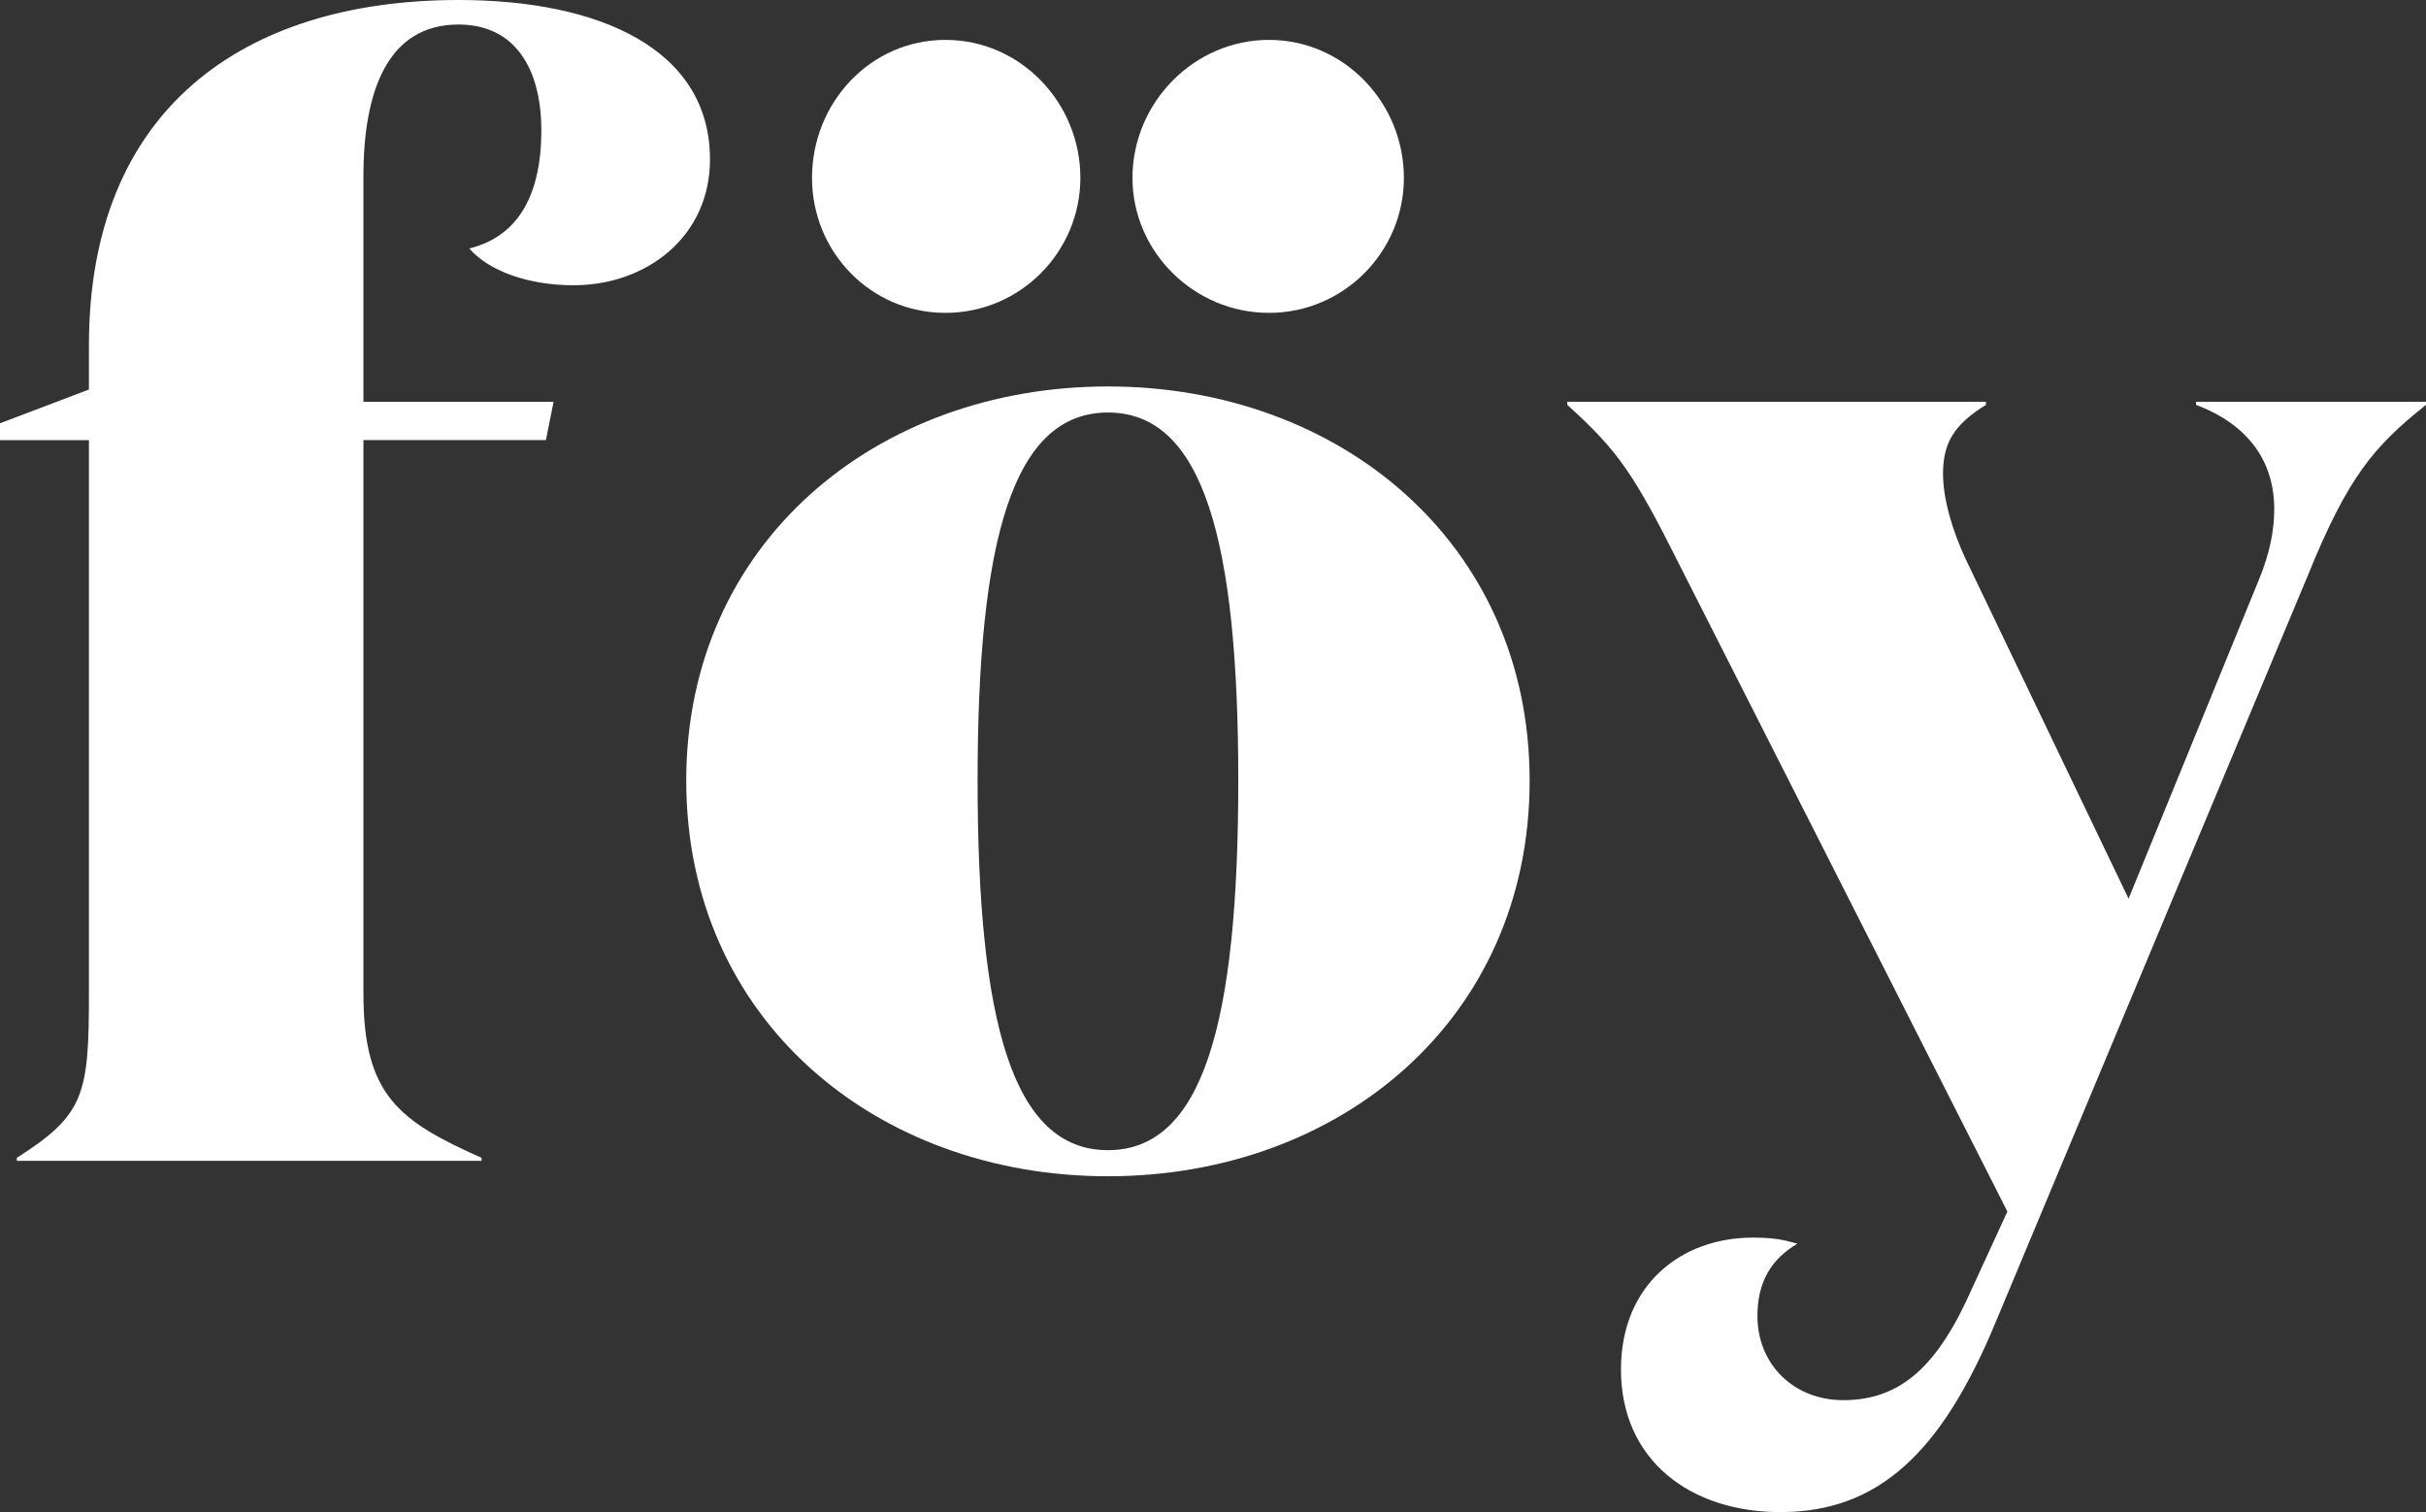
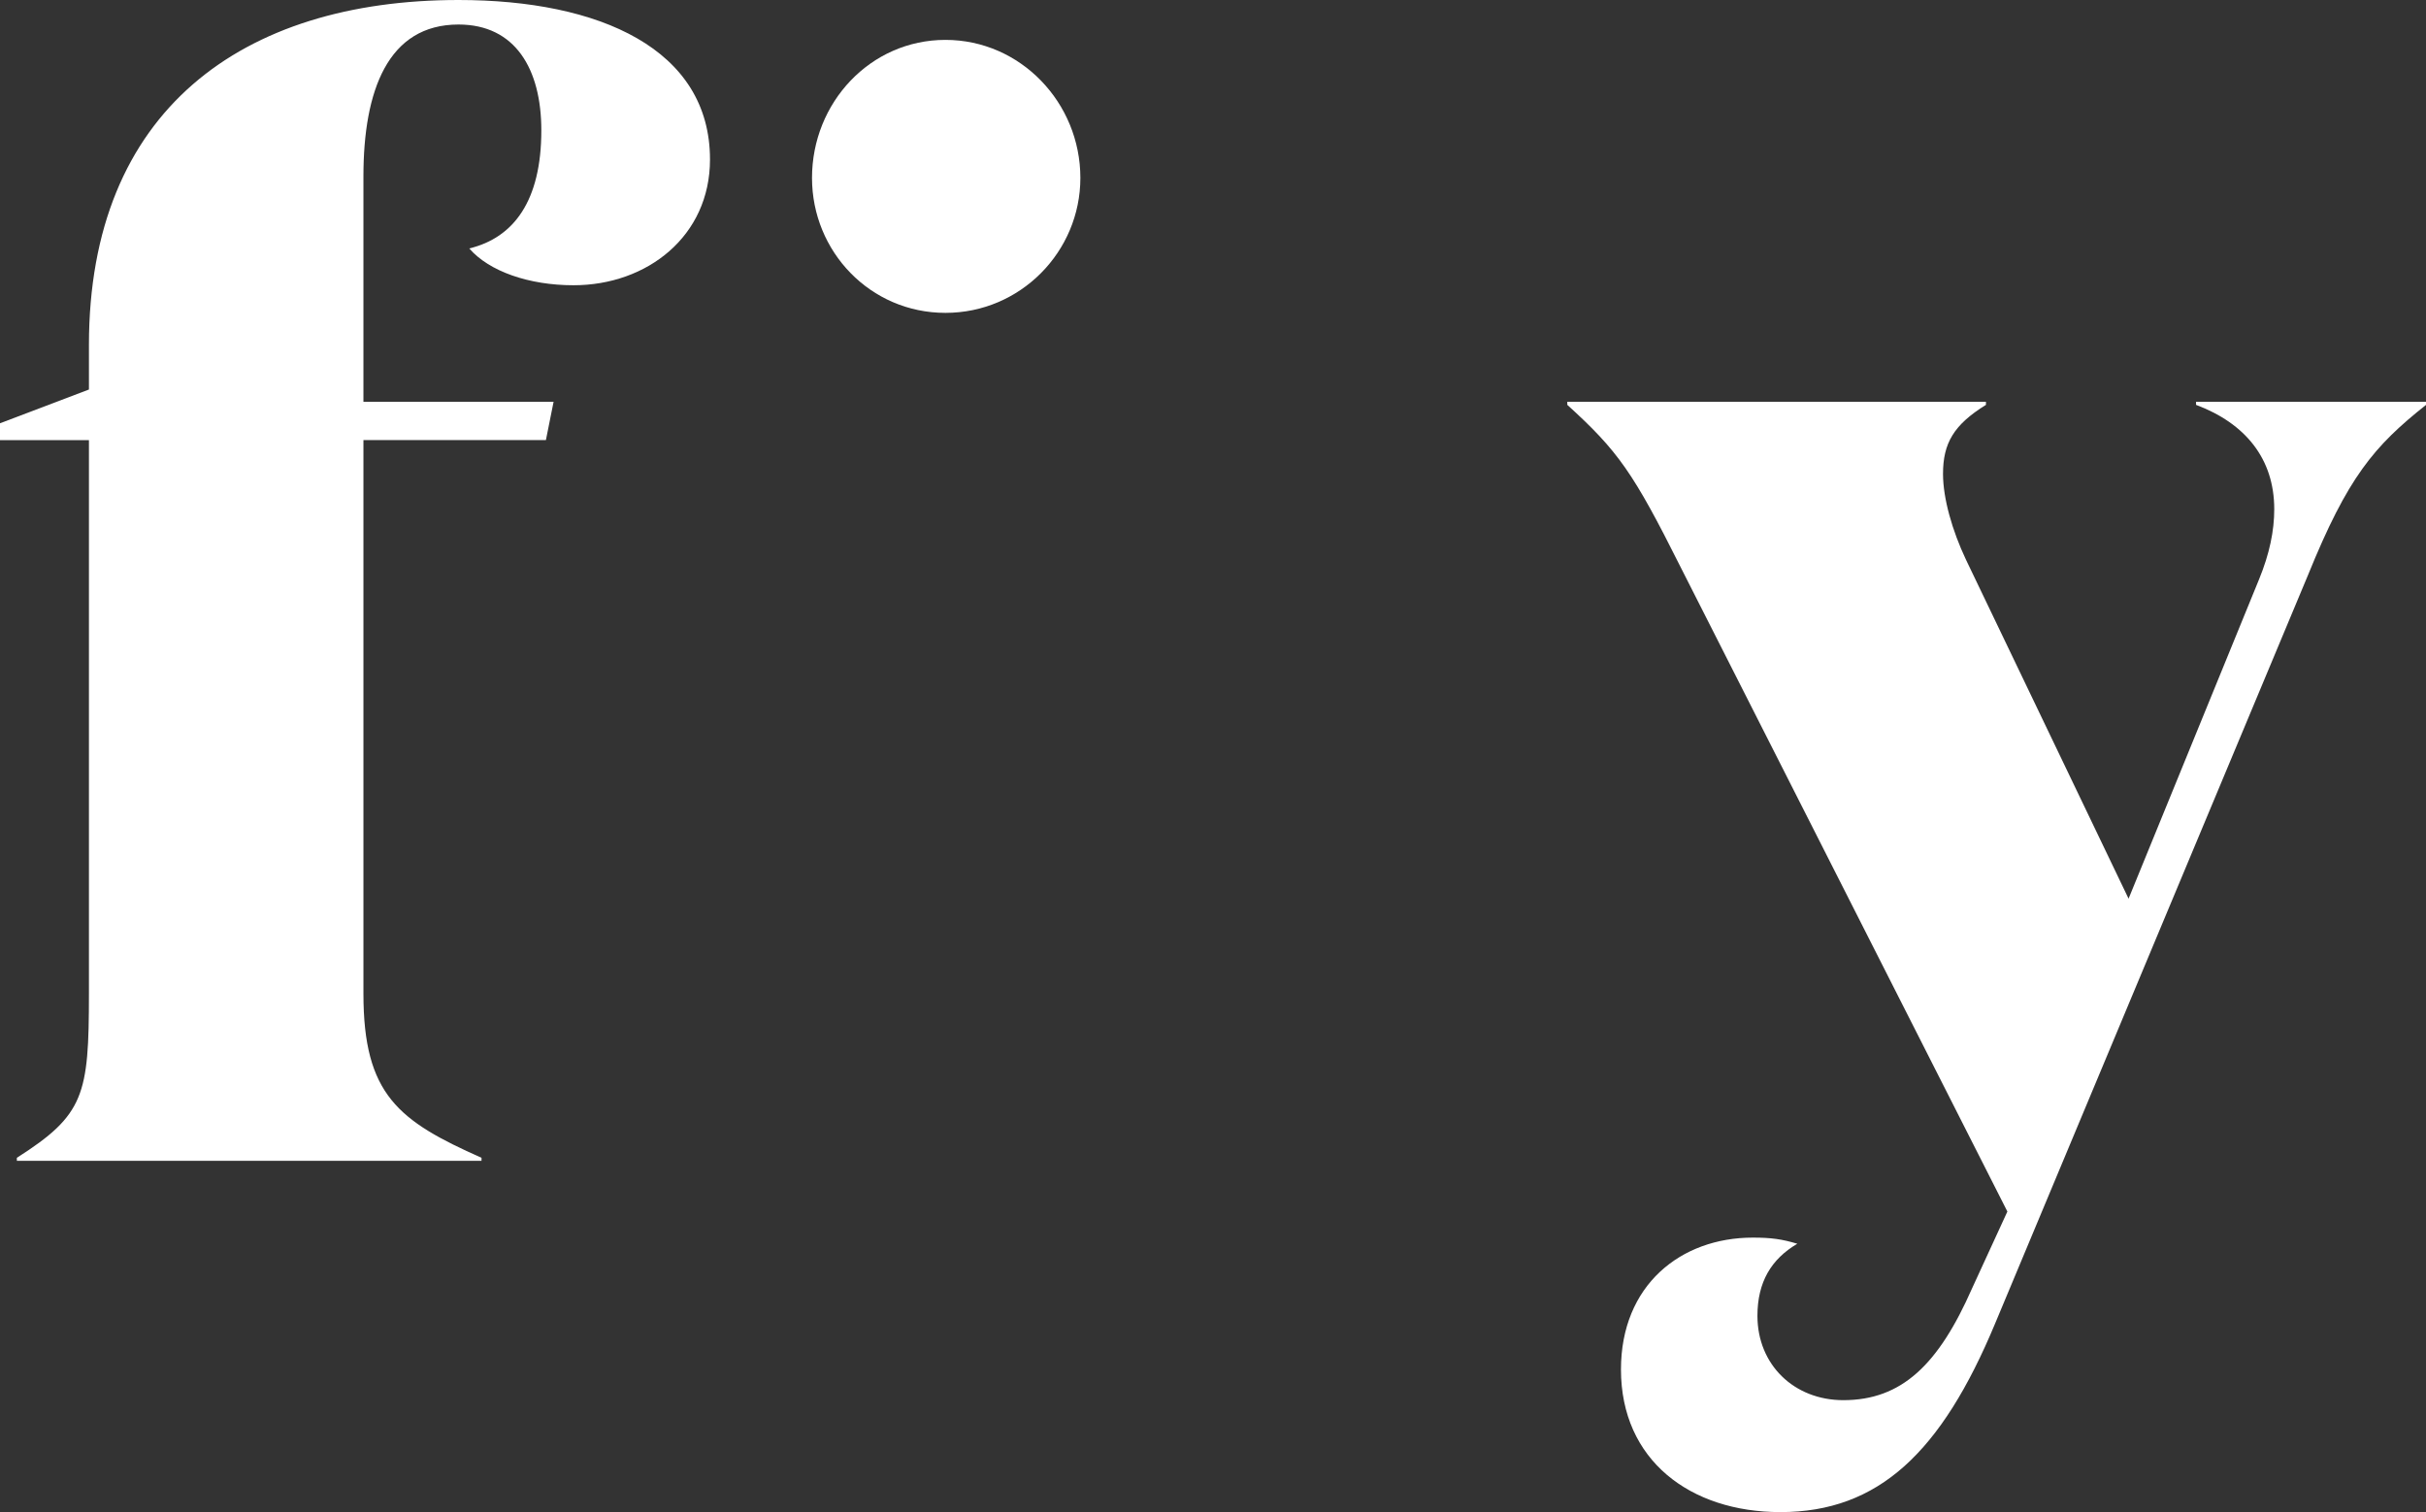
<svg xmlns="http://www.w3.org/2000/svg" id="Layer_1" x="0px" y="0px" viewBox="0 0 890.62 555.07" style="enable-background:new 0 0 890.62 555.07;" xml:space="preserve">
  <rect x="0" y="0" width="890.62" height="555.07" fill="#333333" stroke="none" />
  <style type="text/css">	.st0{fill:#FFFFFF;}</style>
  <g>
    <path class="st0" d="M32.65,161.57H0v-6.19l32.65-12.39v-16.33C32.65,40.53,88.95,0,168.33,0c51.79,0,92.32,18.01,92.32,58.55  c0,28.15-23.08,46.16-50.1,46.16c-16.33,0-30.96-5.07-38.28-13.51c16.33-3.94,26.46-17.45,26.46-43.35  c0-22.52-9.57-38.85-30.4-38.85c-25.9,0-34.91,24.21-34.91,55.73v82.75h69.81l-2.82,14.07h-66.99v203.22  c0,37.16,12.95,46.73,43.35,60.24v1.12H6.19v-1.12c24.77-15.77,26.46-23.08,26.46-60.24V161.57z" />
-     <path class="st0" d="M251.93,286.54c0-87.26,69.81-144.68,154.81-144.68c85.01,0,154.81,57.42,154.81,144.68  c0,87.83-69.8,145.25-154.81,145.25C321.74,431.79,251.93,374.37,251.93,286.54z M454.59,286.54c0-88.38-12.95-135.11-47.85-135.11  s-47.85,46.72-47.85,135.11c0,88.95,12.95,135.67,47.85,135.67S454.59,375.49,454.59,286.54z" />
    <path class="st0" d="M736.94,444.74L617.03,208.29c-17.45-34.9-23.08-42.79-41.65-59.67v-1.13h153.69v1.13  c-11.82,7.32-15.76,14.07-15.76,25.33c0,9.01,3.37,20.83,8.44,31.53l59.68,124.41l47.85-117.09c3.94-9.57,5.63-18.01,5.63-25.9  c0-18.58-10.69-31.52-28.71-38.28v-1.13h84.44v1.13c-19.14,15.2-28.71,26.46-43.34,62.49L732.44,485.83  c-19.7,47.29-42.79,69.24-78.81,69.24c-33.22,0-58.55-19.14-58.55-52.35c0-30.96,21.95-48.41,48.41-48.41  c6.76,0,10.7,0.56,16.33,2.25c-9.57,5.63-14.64,14.08-14.64,26.46c0,18.01,13.51,30.96,31.53,30.96c21.39,0,34.91-12.95,47.29-41.1  L736.94,444.74z" />
    <path class="st0" d="M298.1,65.31c0-27.59,21.39-50.67,48.98-50.67c27.58,0,49.54,23.08,49.54,50.67  c0,27.02-21.95,49.54-49.54,49.54C319.48,114.84,298.1,92.33,298.1,65.31z" />
-     <path class="st0" d="M415.75,65.31c0-27.59,22.52-50.67,50.1-50.67c27.58,0,49.54,23.08,49.54,50.67  c0,27.02-21.96,49.54-49.54,49.54C438.27,114.84,415.75,92.33,415.75,65.31z" />
  </g>
</svg>